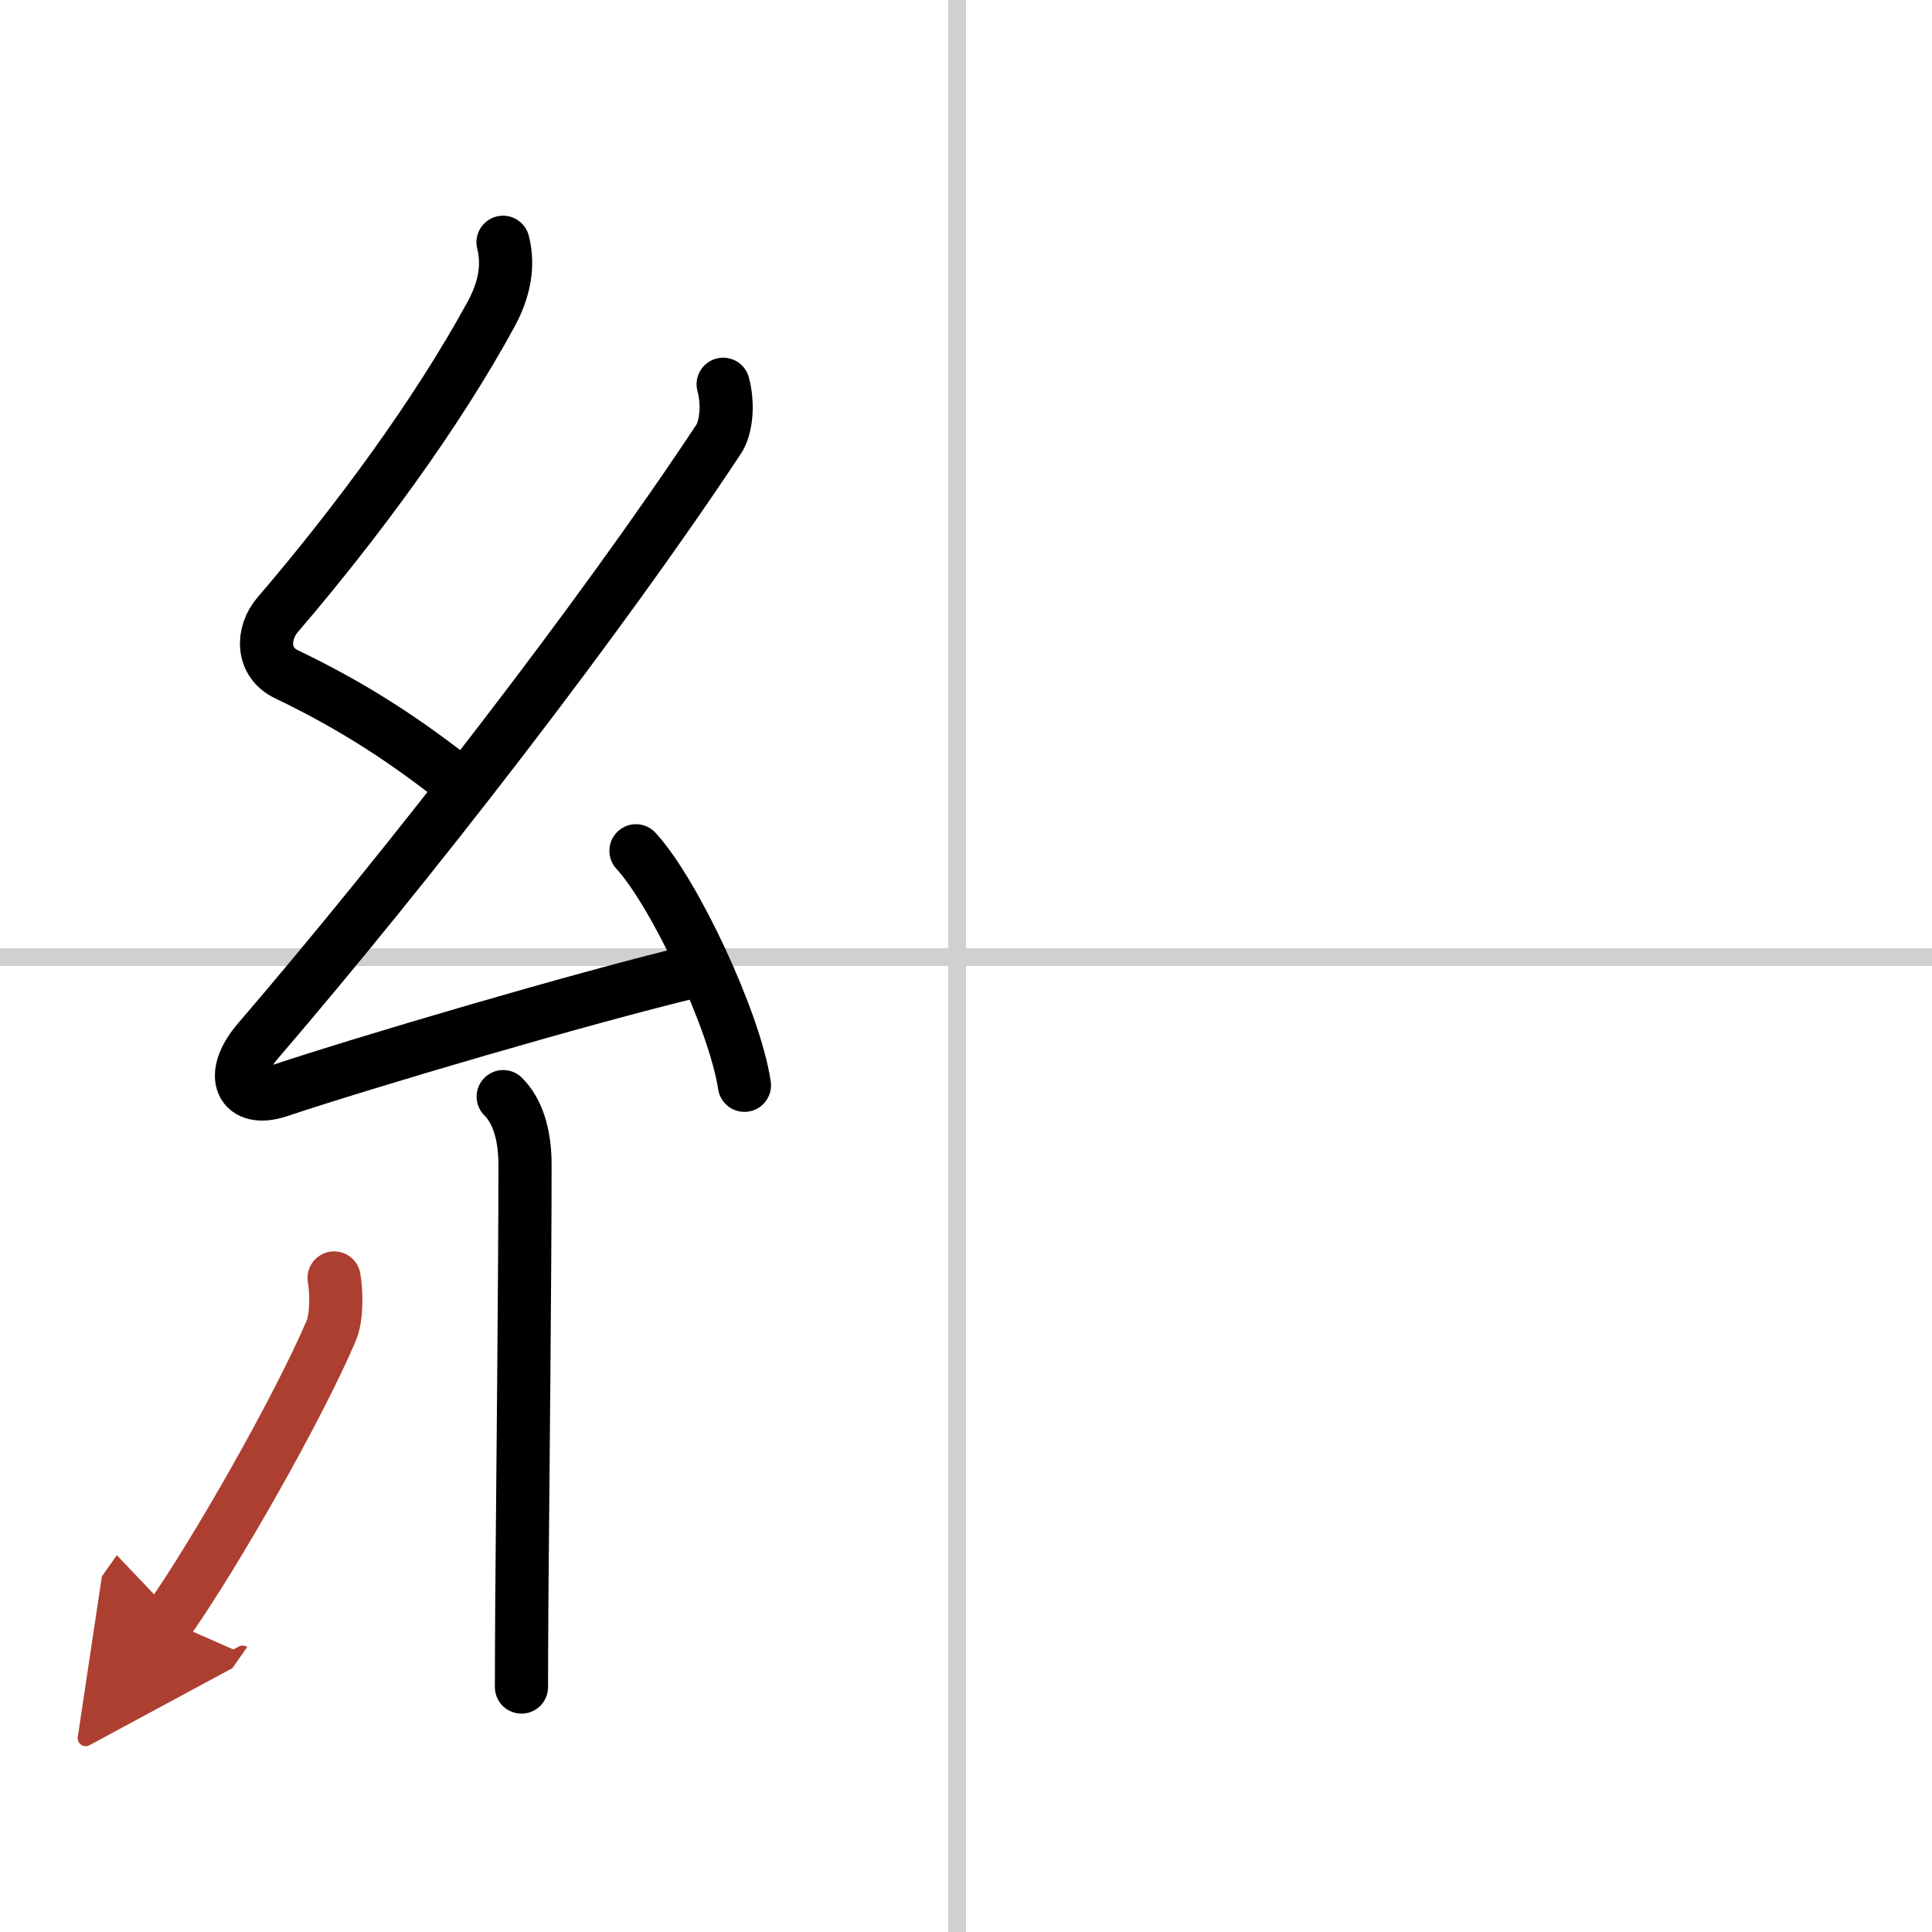
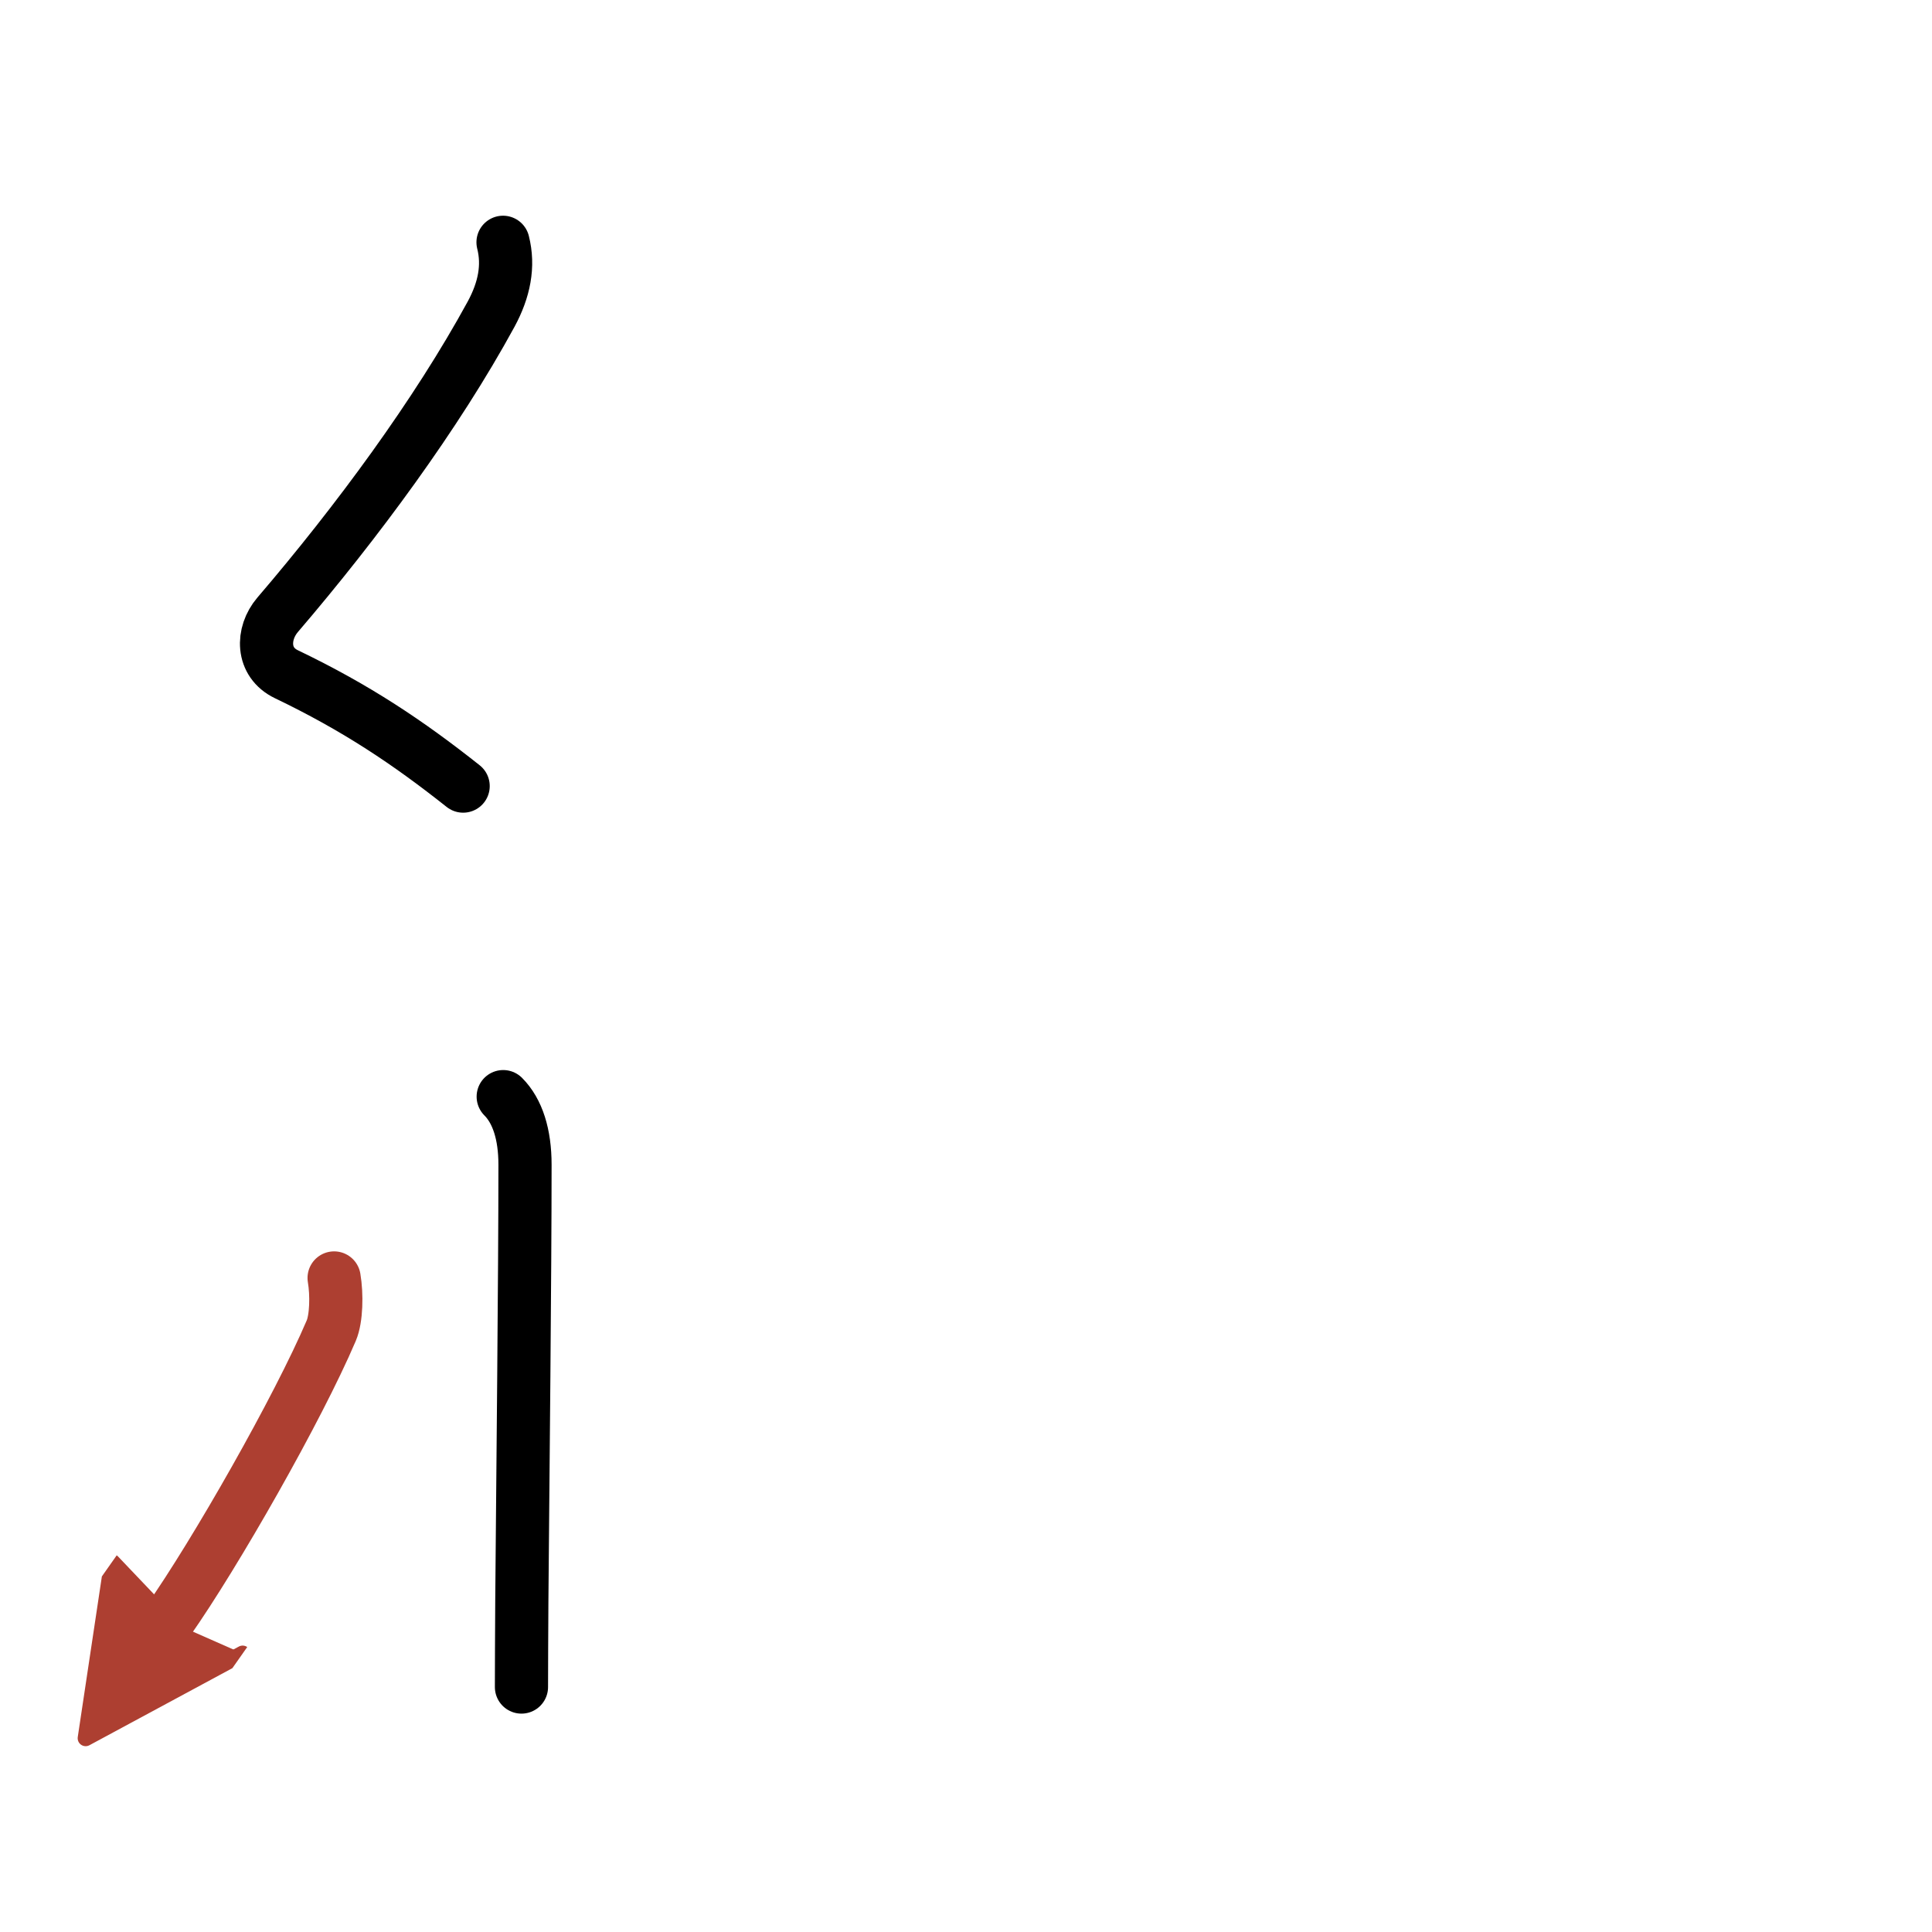
<svg xmlns="http://www.w3.org/2000/svg" width="400" height="400" viewBox="0 0 109 109">
  <defs>
    <marker id="a" markerWidth="4" orient="auto" refX="1" refY="5" viewBox="0 0 10 10">
      <polyline points="0 0 10 5 0 10 1 5" fill="#ad3f31" stroke="#ad3f31" />
    </marker>
  </defs>
  <g fill="none" stroke="#000" stroke-linecap="round" stroke-linejoin="round" stroke-width="3">
-     <rect width="100%" height="100%" fill="#fff" stroke="#fff" />
-     <line x1="54" x2="54" y2="109" stroke="#d0d0d0" stroke-width="1" />
-     <line x2="109" y1="54" y2="54" stroke="#d0d0d0" stroke-width="1" />
    <path d="m28.38 13.67c0.34 1.34 0.07 2.68-0.67 4.05-3.08 5.65-7.57 11.74-12.05 16.97-0.9 1.06-0.9 2.68 0.5 3.35 3.94 1.89 6.88 3.86 9.97 6.31" />
-     <path d="m40.8 21.68c0.32 1.2 0.15 2.48-0.25 3.09-6.68 10.11-17.43 23.98-25.98 33.94-1.72 2-0.95 3.54 1.15 2.84 4.98-1.66 17.12-5.24 23.54-6.78" />
-     <path d="m35.88 48c2.16 2.34 5.58 9.6 6.12 13.23" />
    <path d="m28.39 61.87c0.81 0.81 1.23 2.13 1.23 3.84 0 6.15-0.12 17.4-0.18 24.67-0.01 1.94-0.02 3.6-0.02 4.8" />
    <path d="m18.85 72.1c0.16 0.94 0.13 2.29-0.16 2.97-1.87 4.39-6.55 12.6-9.2 16.37" marker-end="url(#a)" stroke="#ad3f31" />
  </g>
</svg>